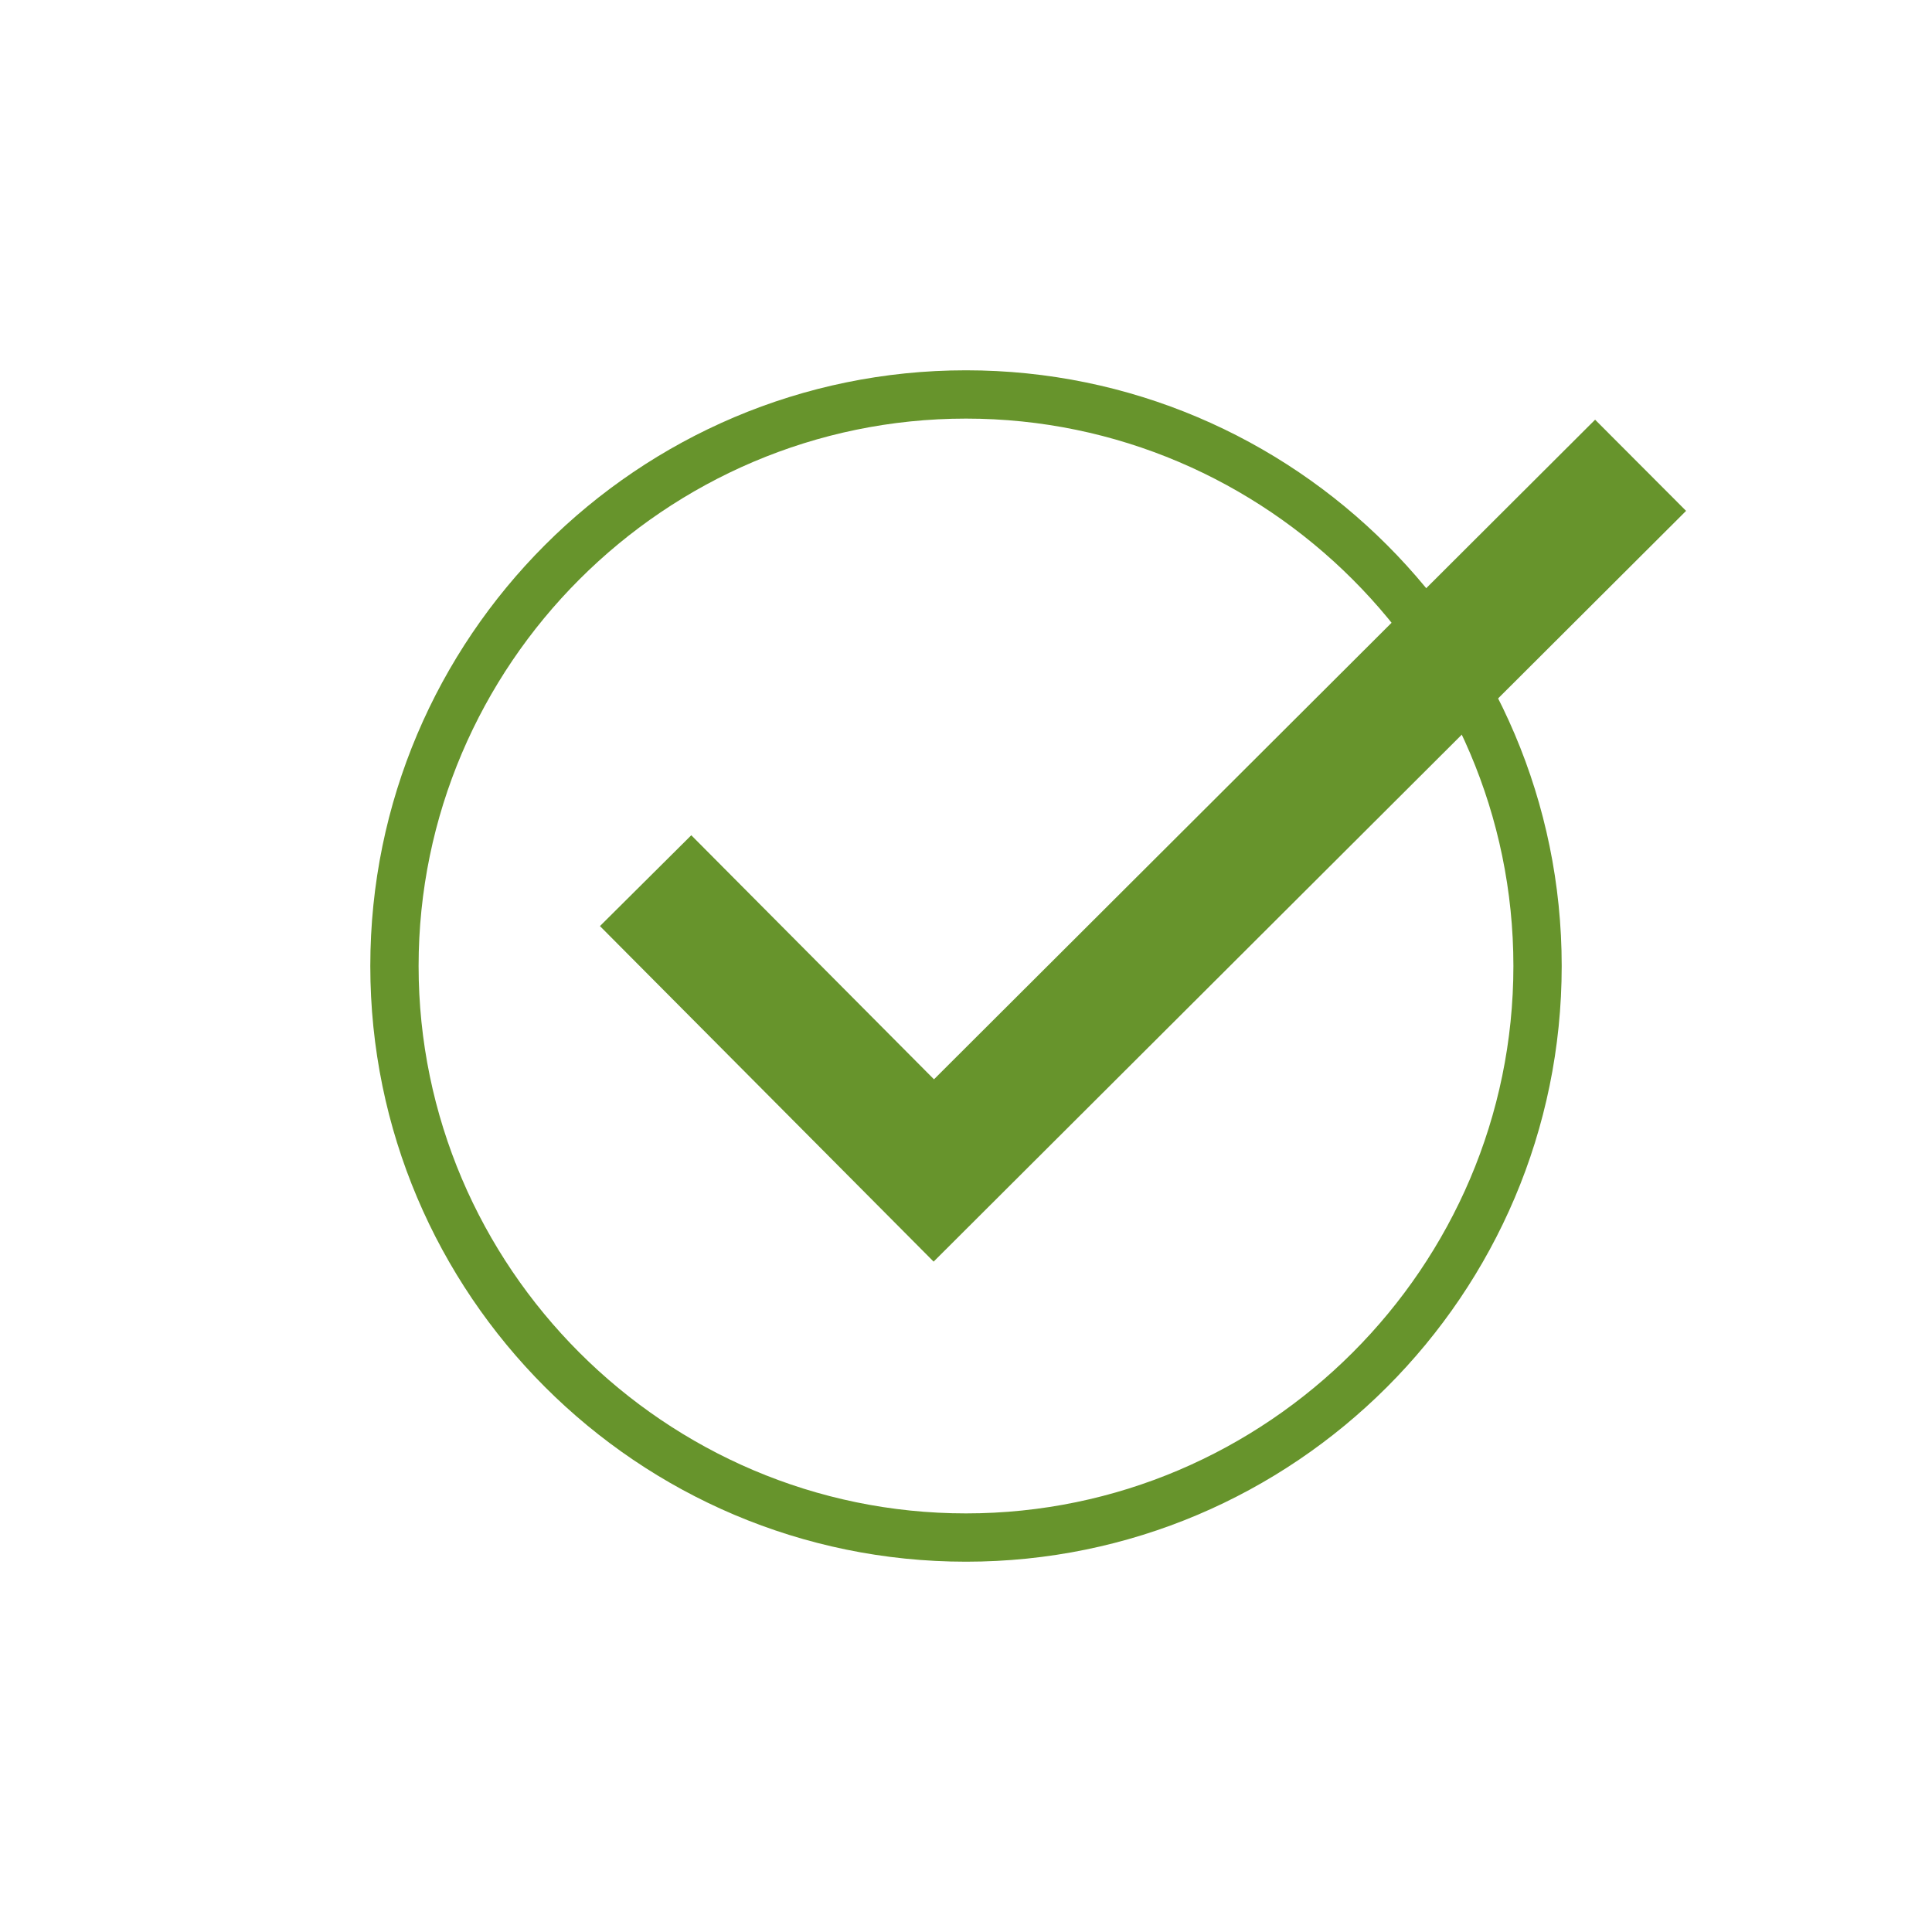
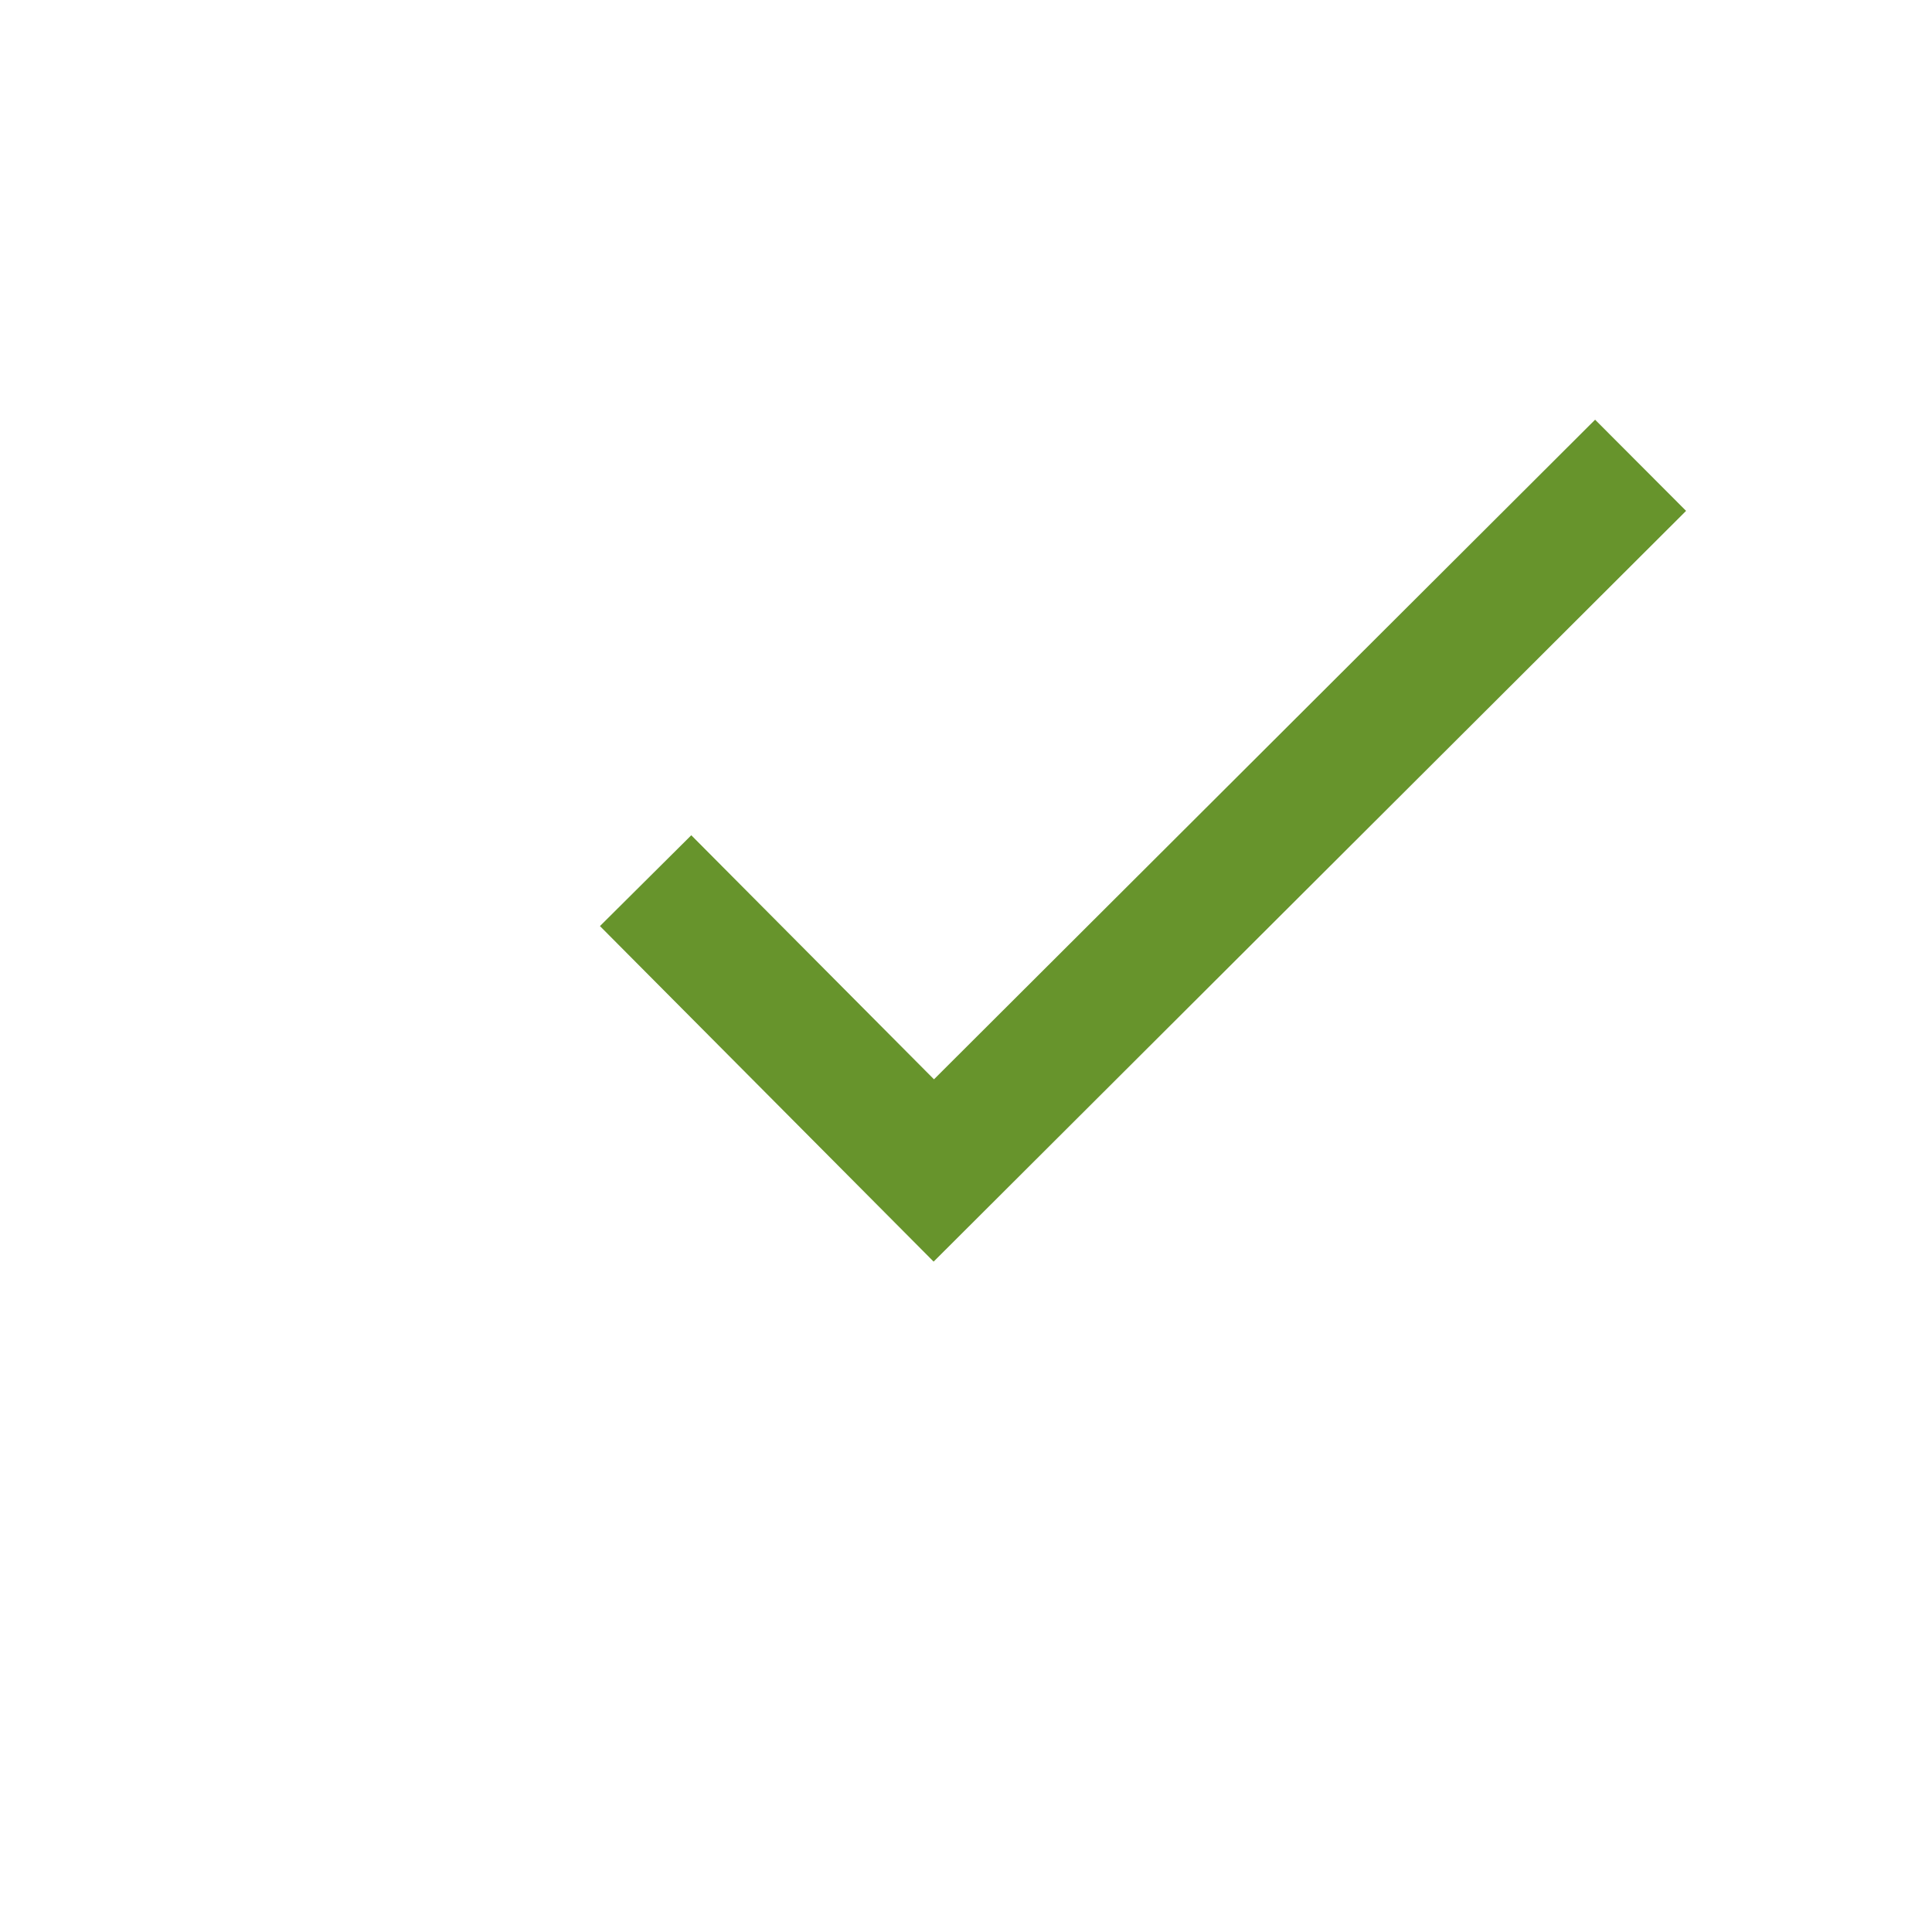
<svg xmlns="http://www.w3.org/2000/svg" version="1.1" id="V" x="0px" y="0px" viewBox="0 0 120 120" style="enable-background:new 0 0 120 120;" xml:space="preserve">
  <style type="text/css">
	.st0{fill:none;stroke:#67942c;stroke-width:8;stroke-miterlimit:10;}
</style>
  <g>
    <g>
-       <path fill="#67942c" d="M60,26c18.7,0,34,15.3,34,34S78.7,94,60,94S26,78.7,26,60S41.3,26,60,26 M60,23c-20.4,0-37,16.6-37,37s16.6,37,37,37    s37-16.6,37-37S80.4,23,60,23L60,23z" />
-     </g>
+       </g>
    <g>
      <polyline class="st0" points="40.1,54.7 58,72.7 101.9,28.9   " />
    </g>
  </g>
</svg>